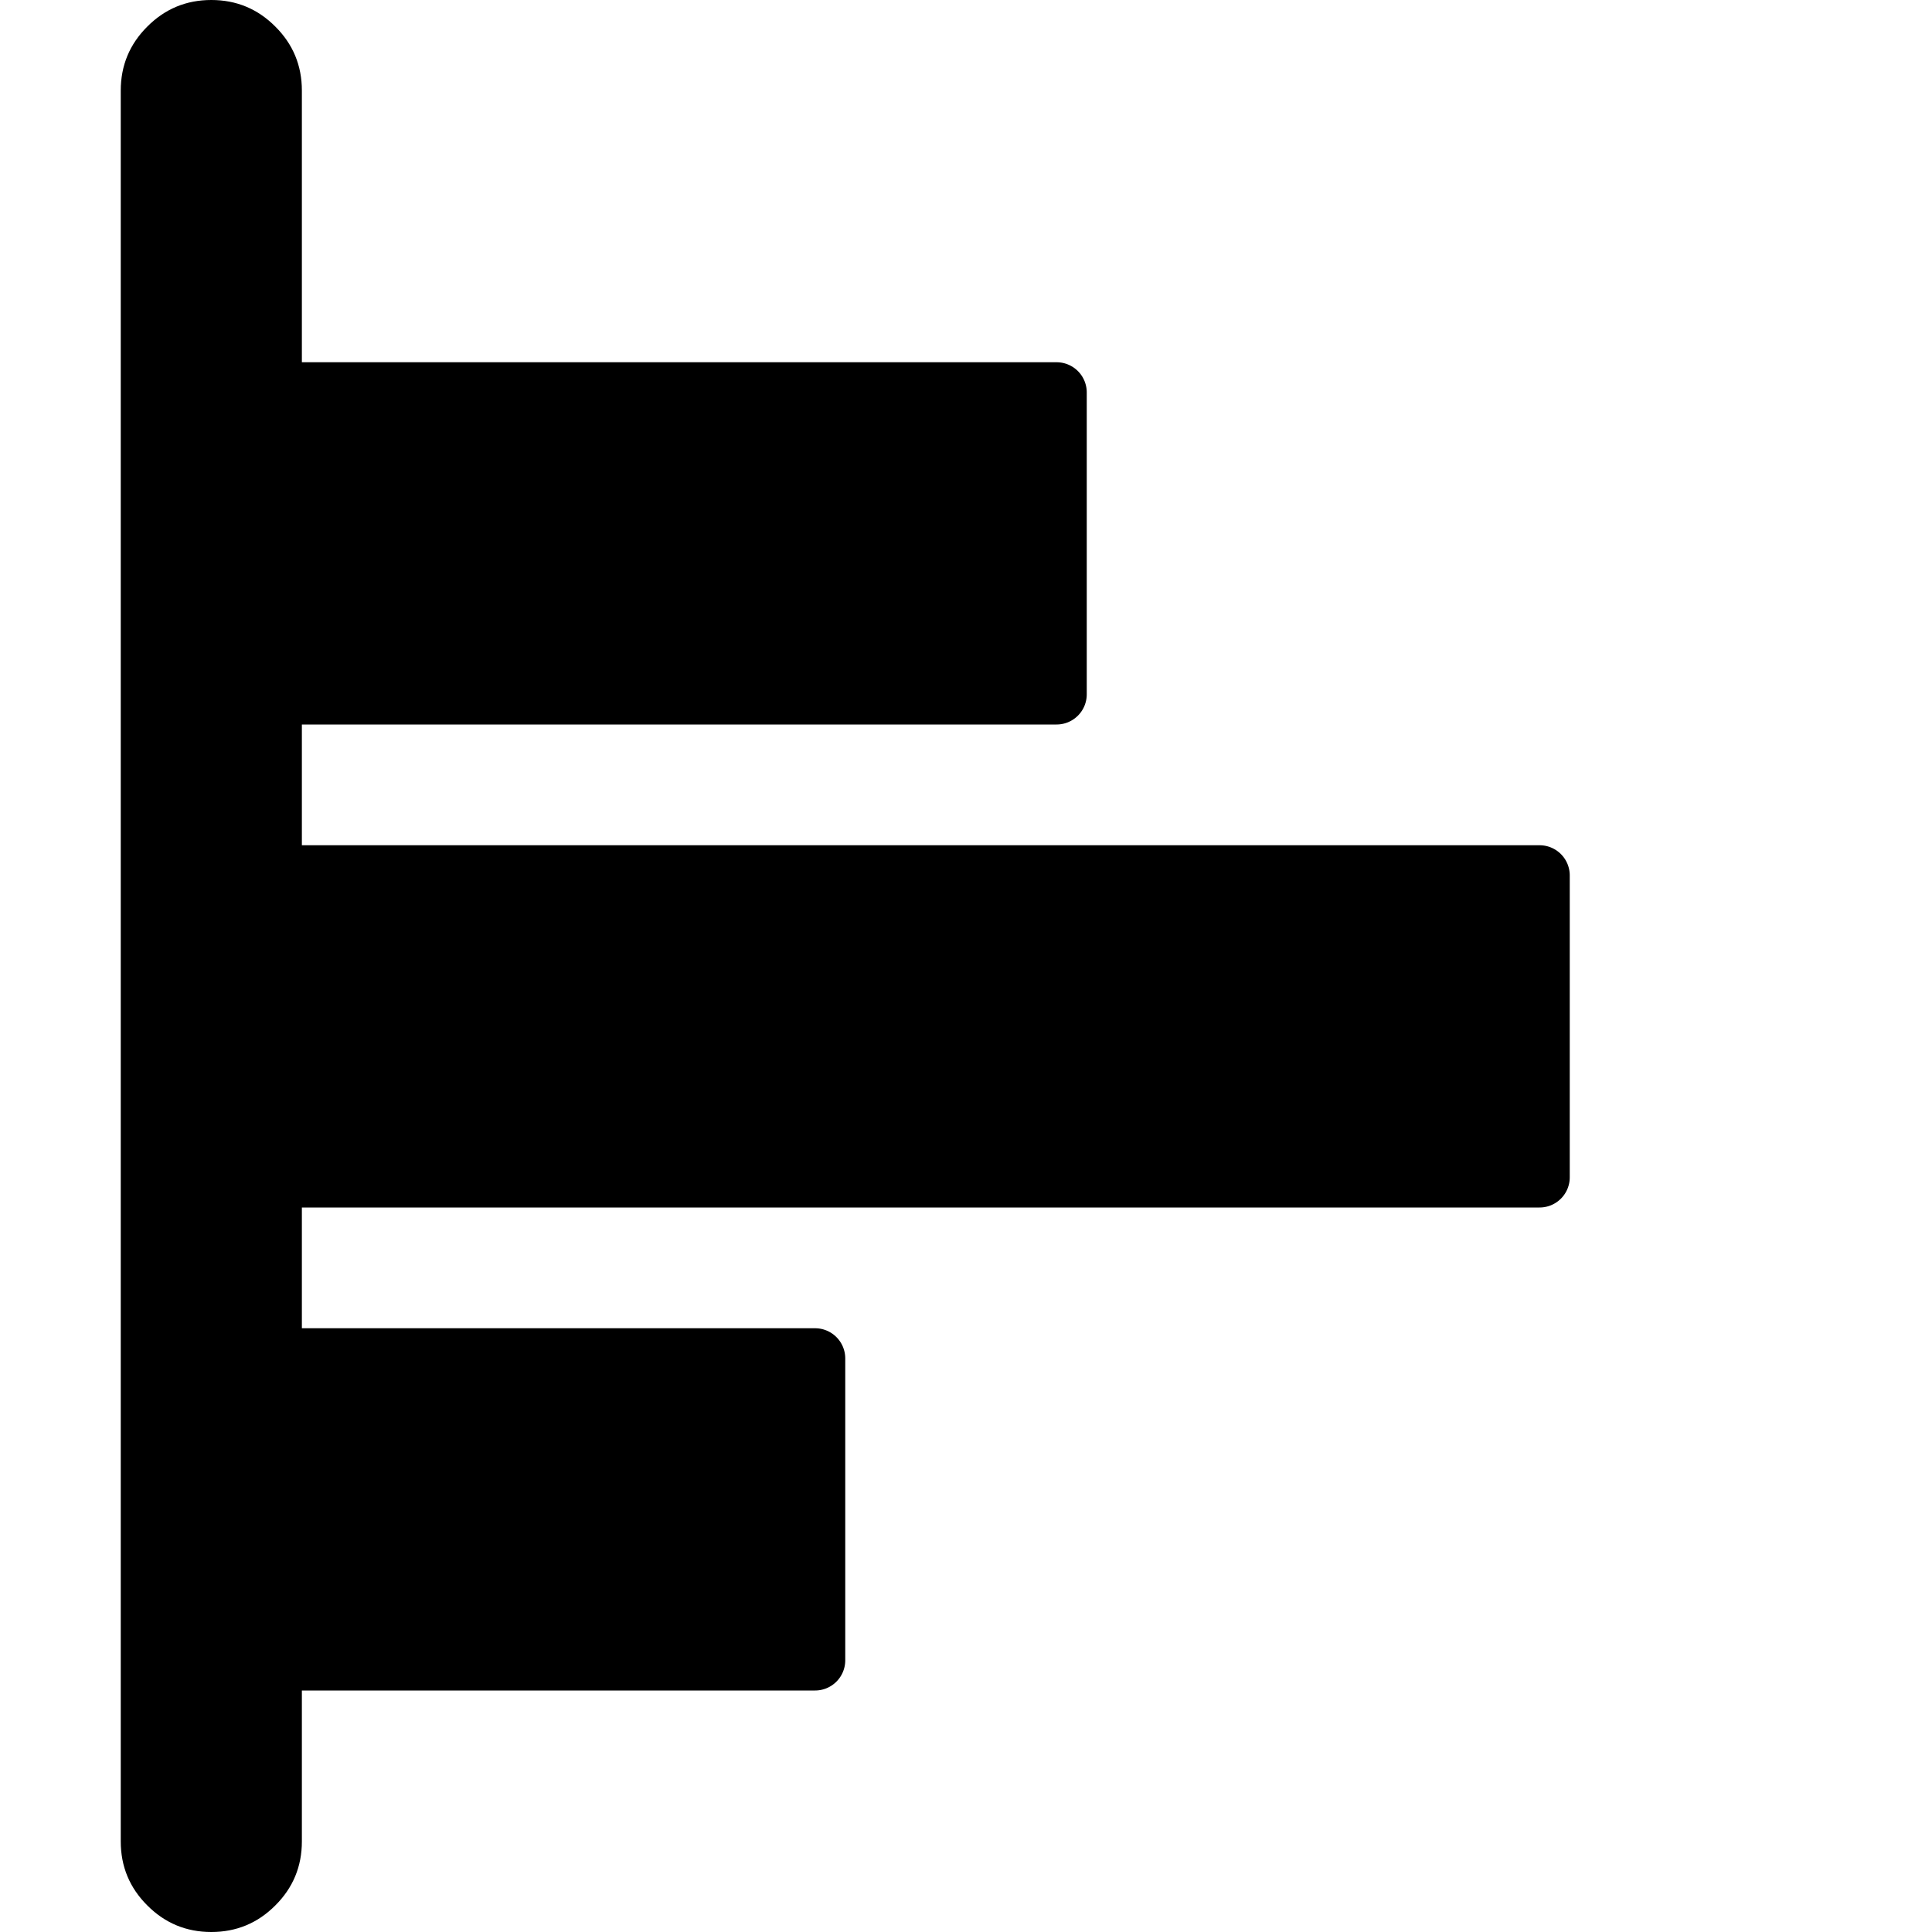
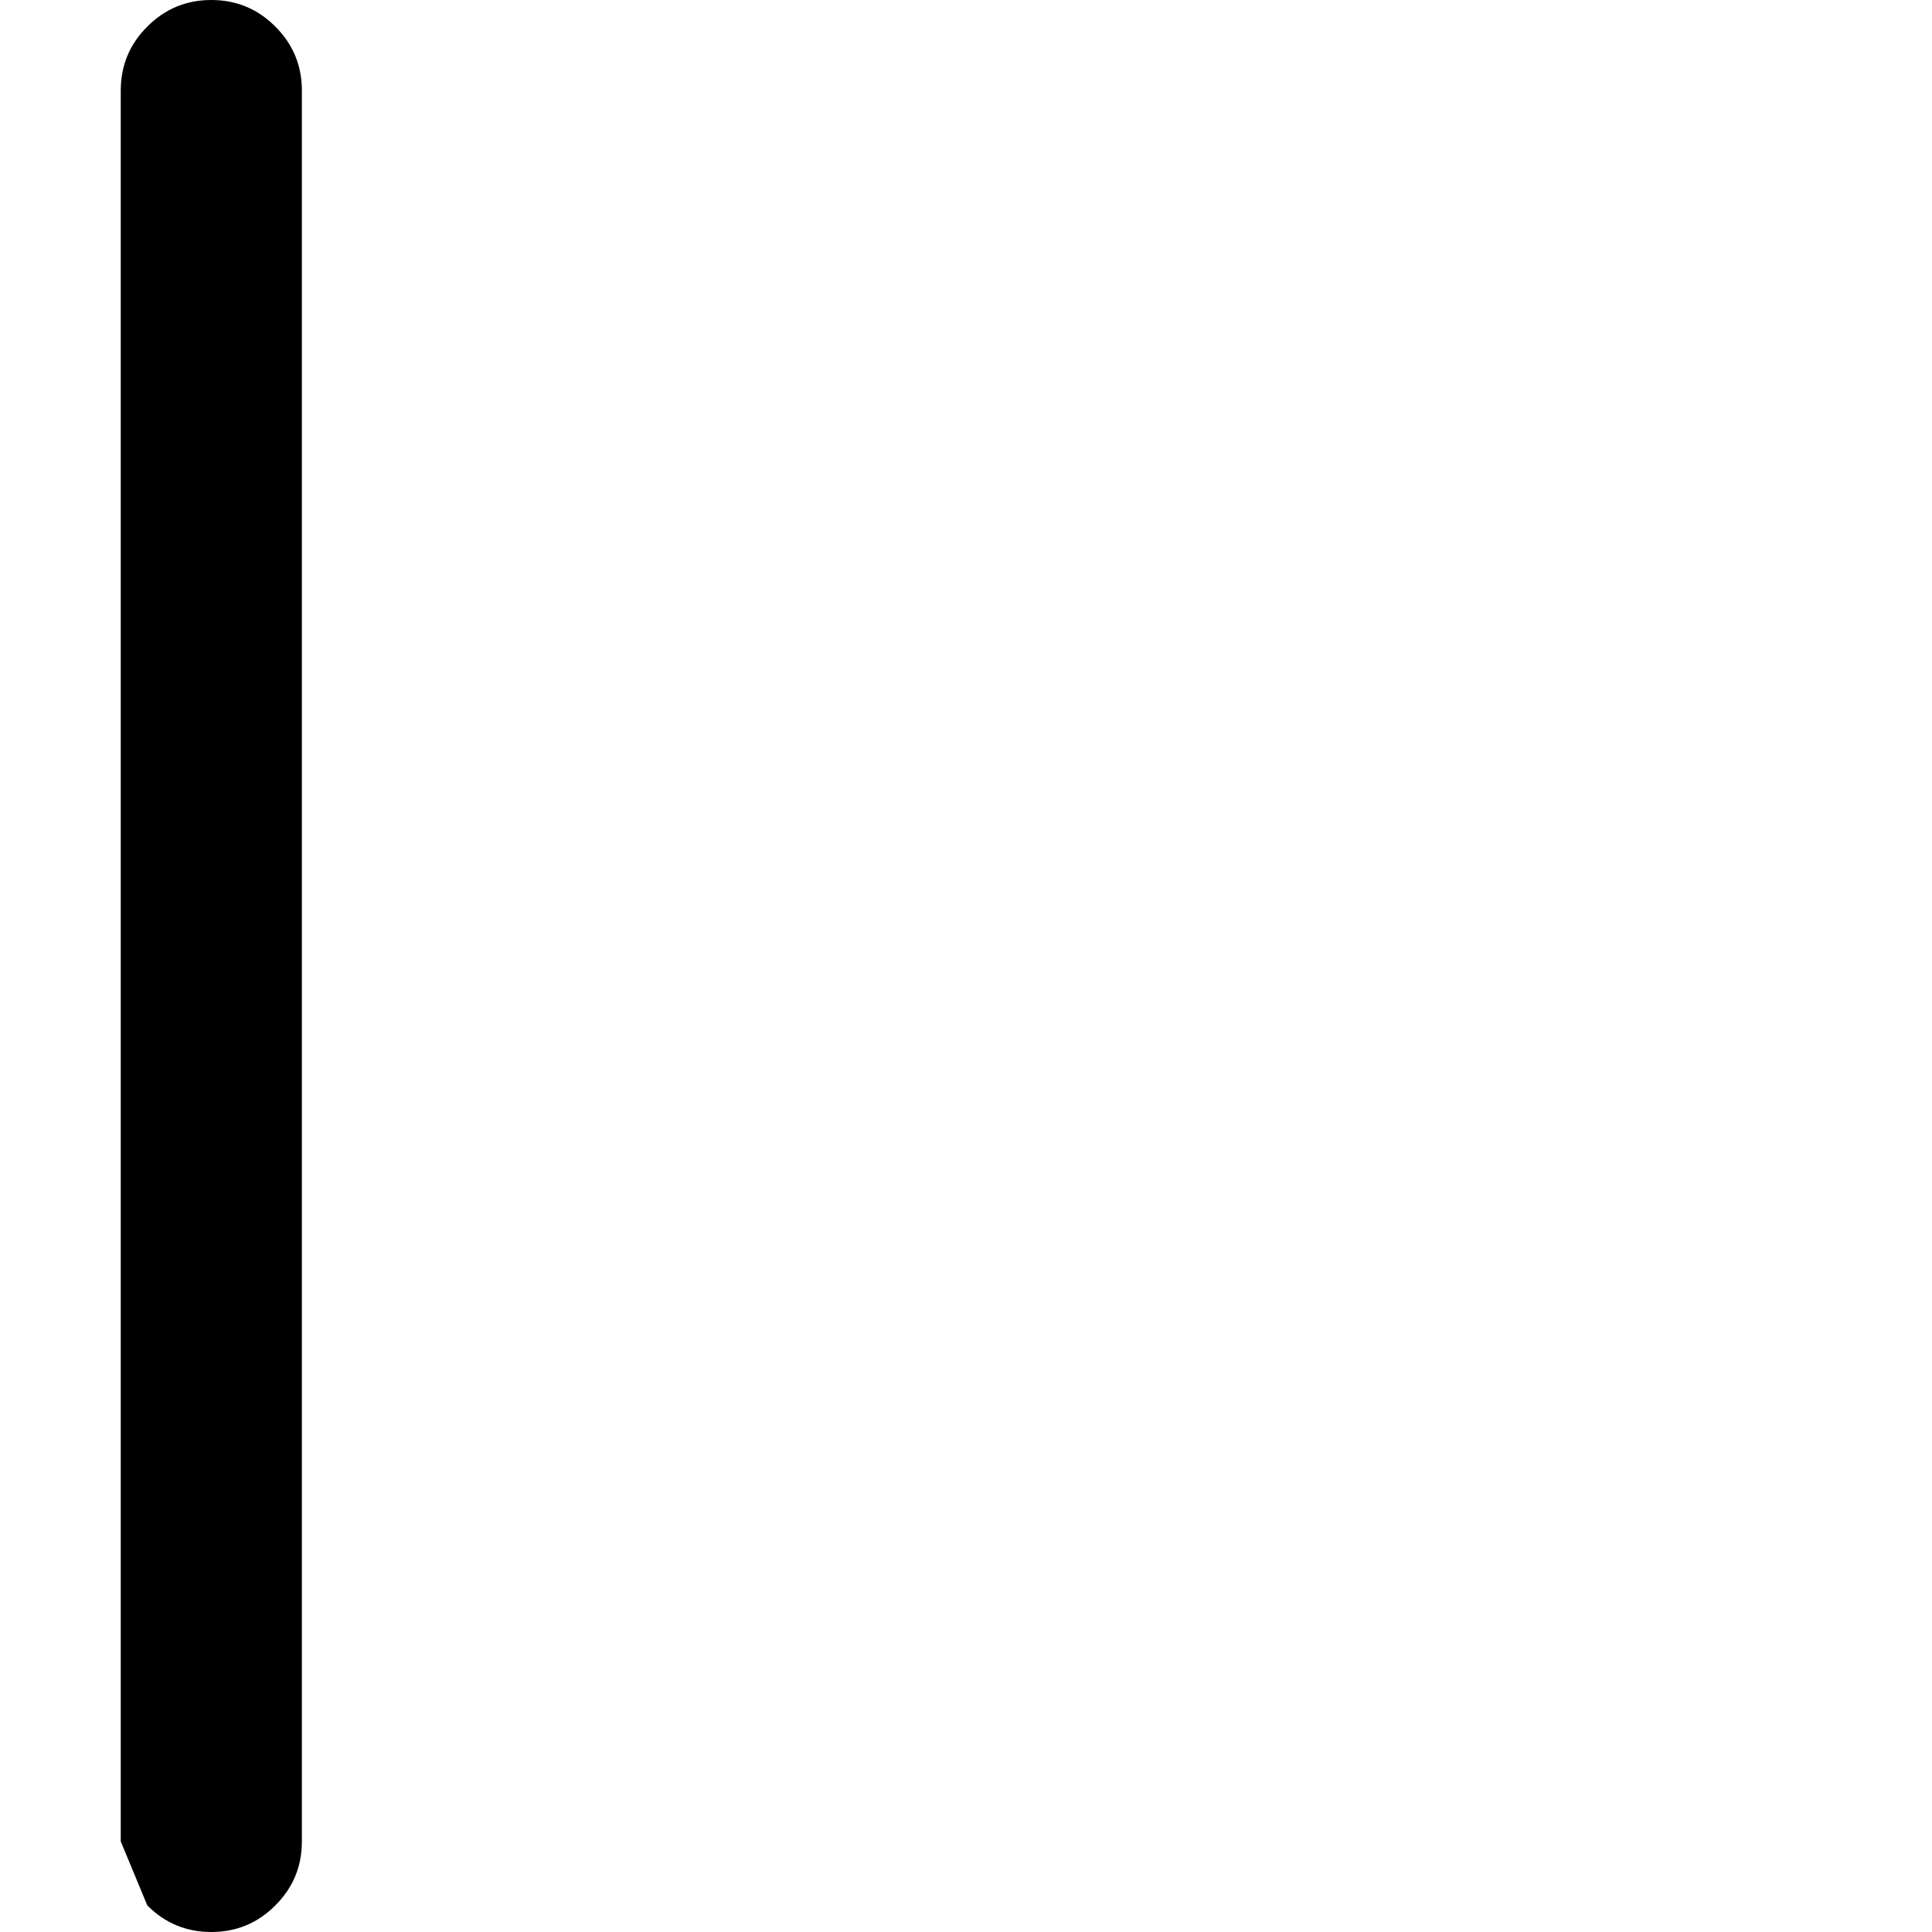
<svg xmlns="http://www.w3.org/2000/svg" viewBox="0 0 16 16" class="svg octicon-graph-bar-vertical" width="16" height="16" aria-hidden="true">
-   <path d="M1 15.25V.75q0-.311.22-.53.219-.22.53-.22t.53.22q.22.219.22.53v14.5q0 .311-.22.53-.219.22-.53.22t-.53-.22Q1 15.561 1 15.25" />
-   <path d="M9 3.25v2.5a.25.25 0 0 1-.25.25h-6.5A.25.25 0 0 1 2 5.75v-2.5A.25.25 0 0 1 2.25 3h6.5a.25.25 0 0 1 .25.25m4 4v2.5a.25.25 0 0 1-.25.25H2.25A.25.25 0 0 1 2 9.75v-2.5A.25.25 0 0 1 2.25 7h10.5a.25.25 0 0 1 .25.25m-6 4v2.5a.25.25 0 0 1-.25.25h-4.5a.25.25 0 0 1-.25-.25v-2.5a.25.25 0 0 1 .25-.25h4.5a.25.25 0 0 1 .25.25" />
+   <path d="M1 15.25V.75q0-.311.22-.53.219-.22.53-.22t.53.22q.22.219.22.53v14.5q0 .311-.22.53-.219.22-.53.22t-.53-.22" />
</svg>